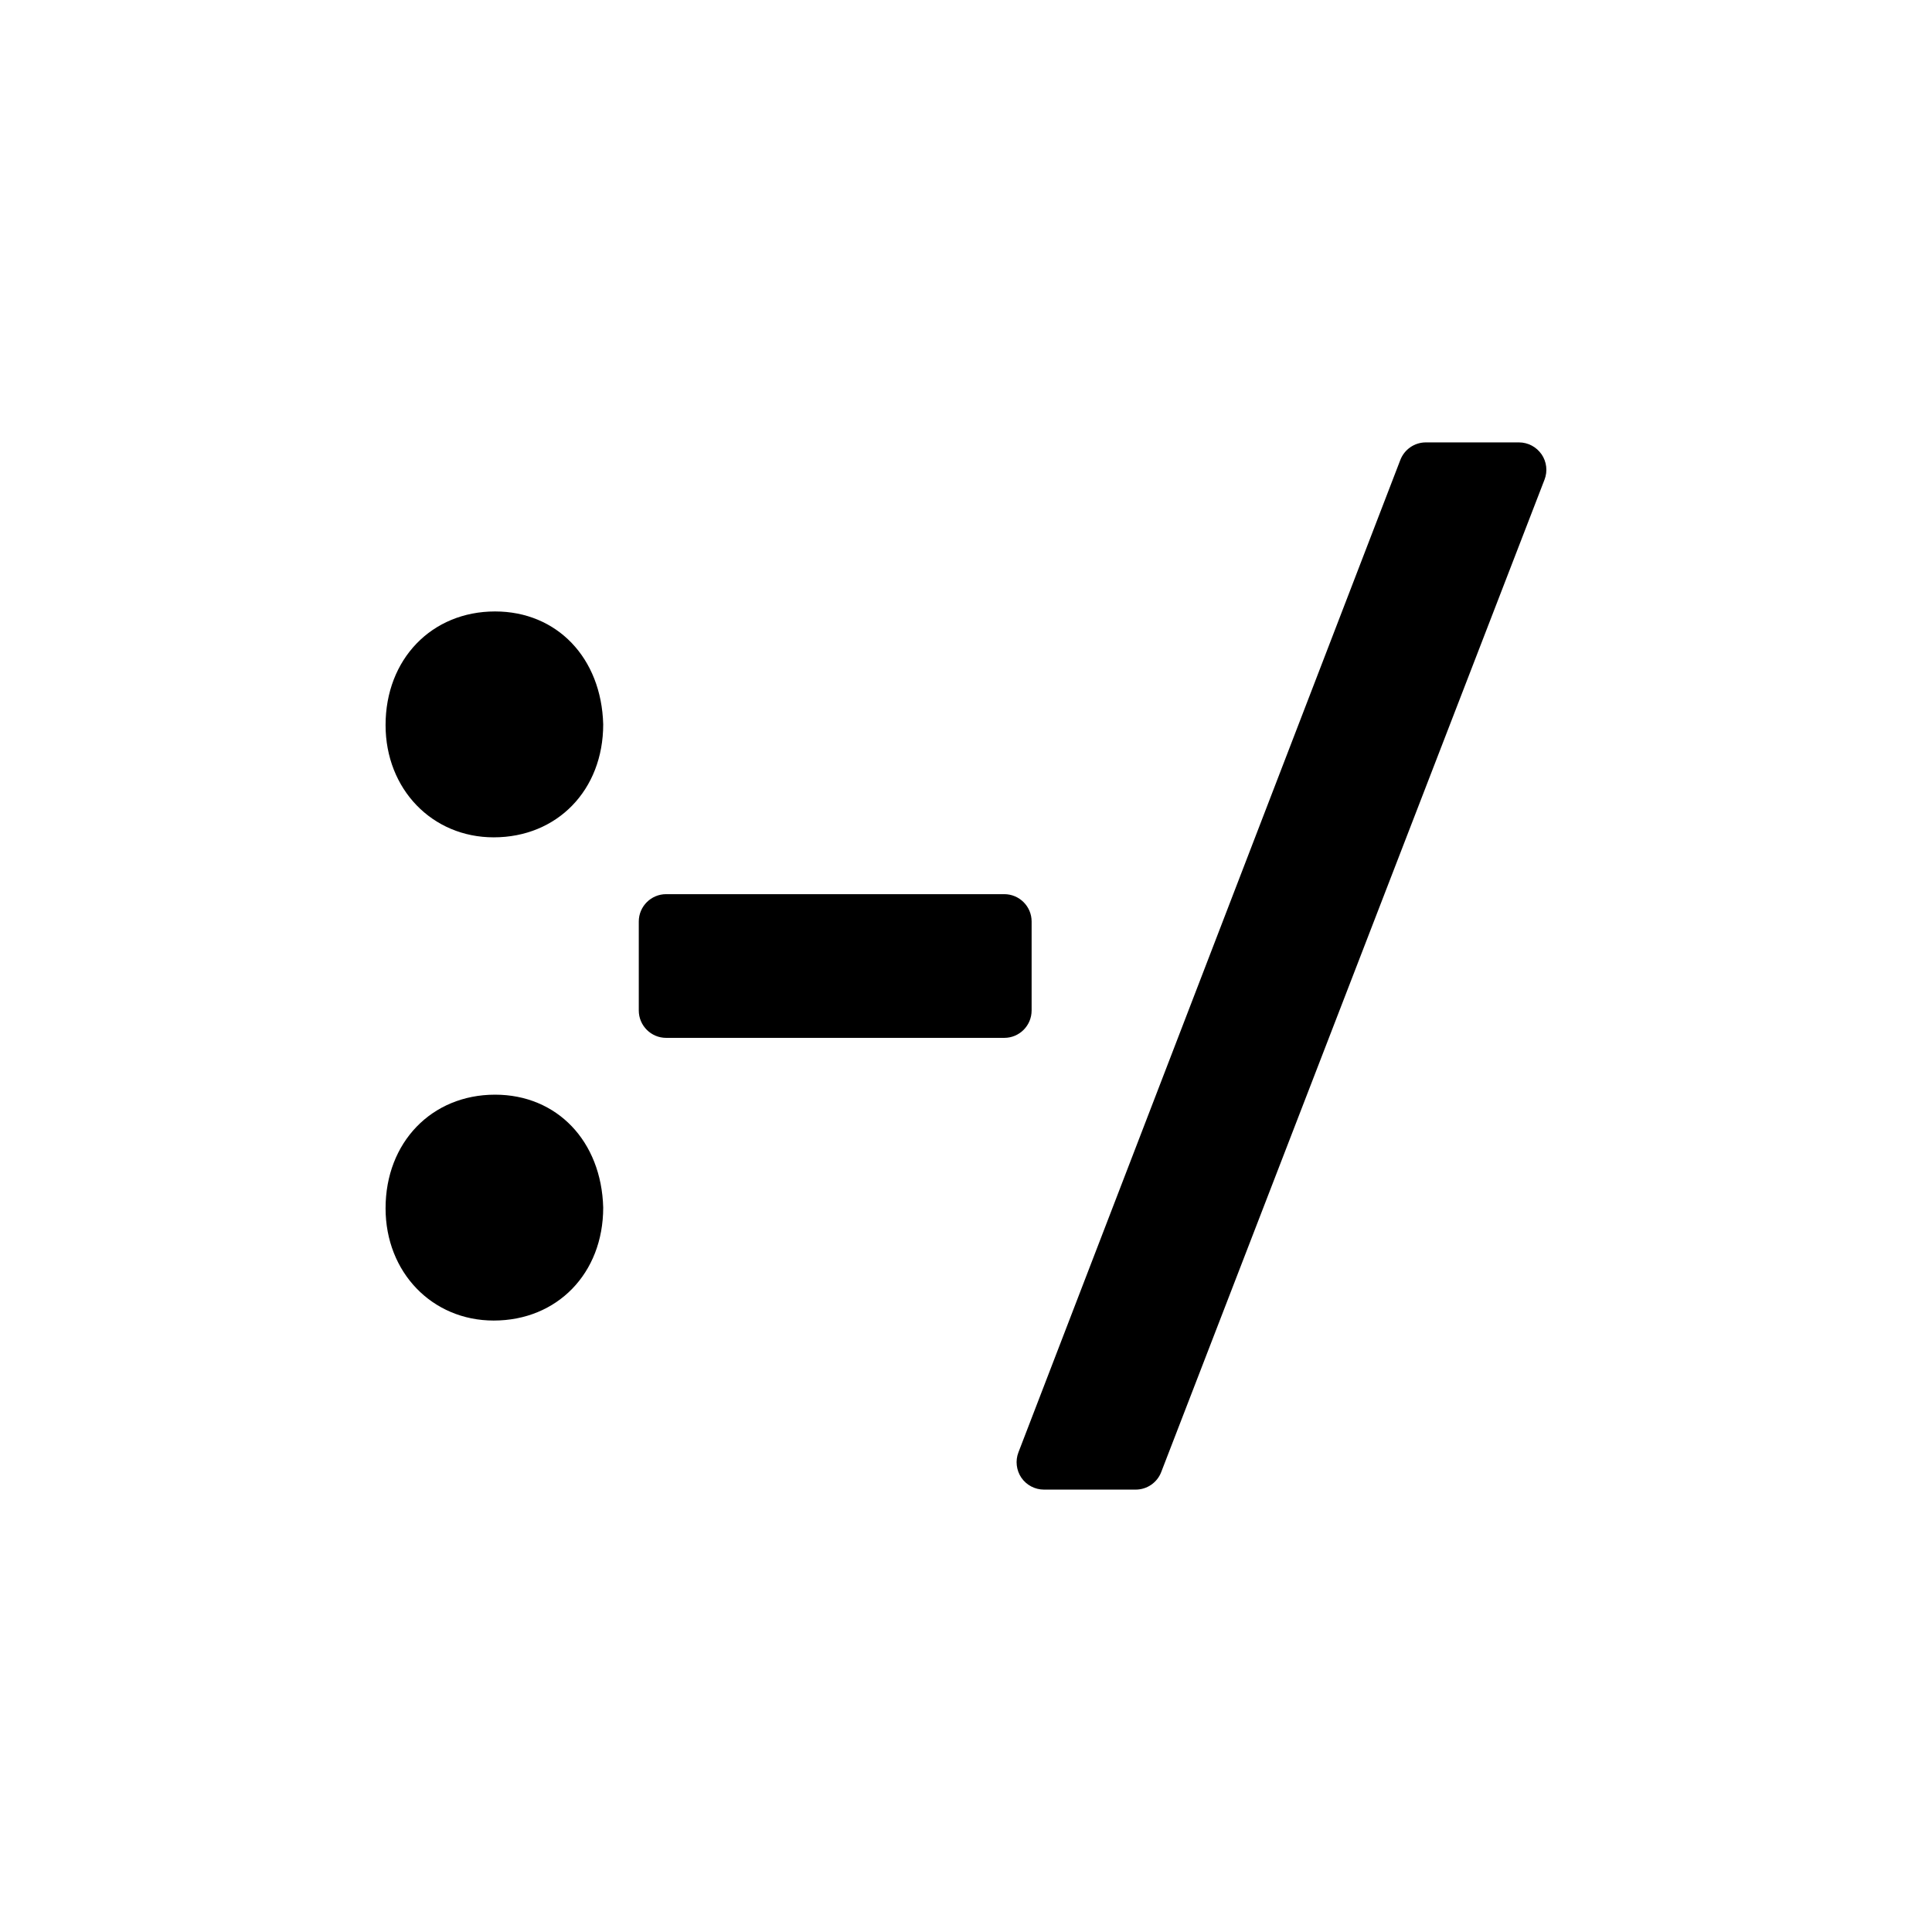
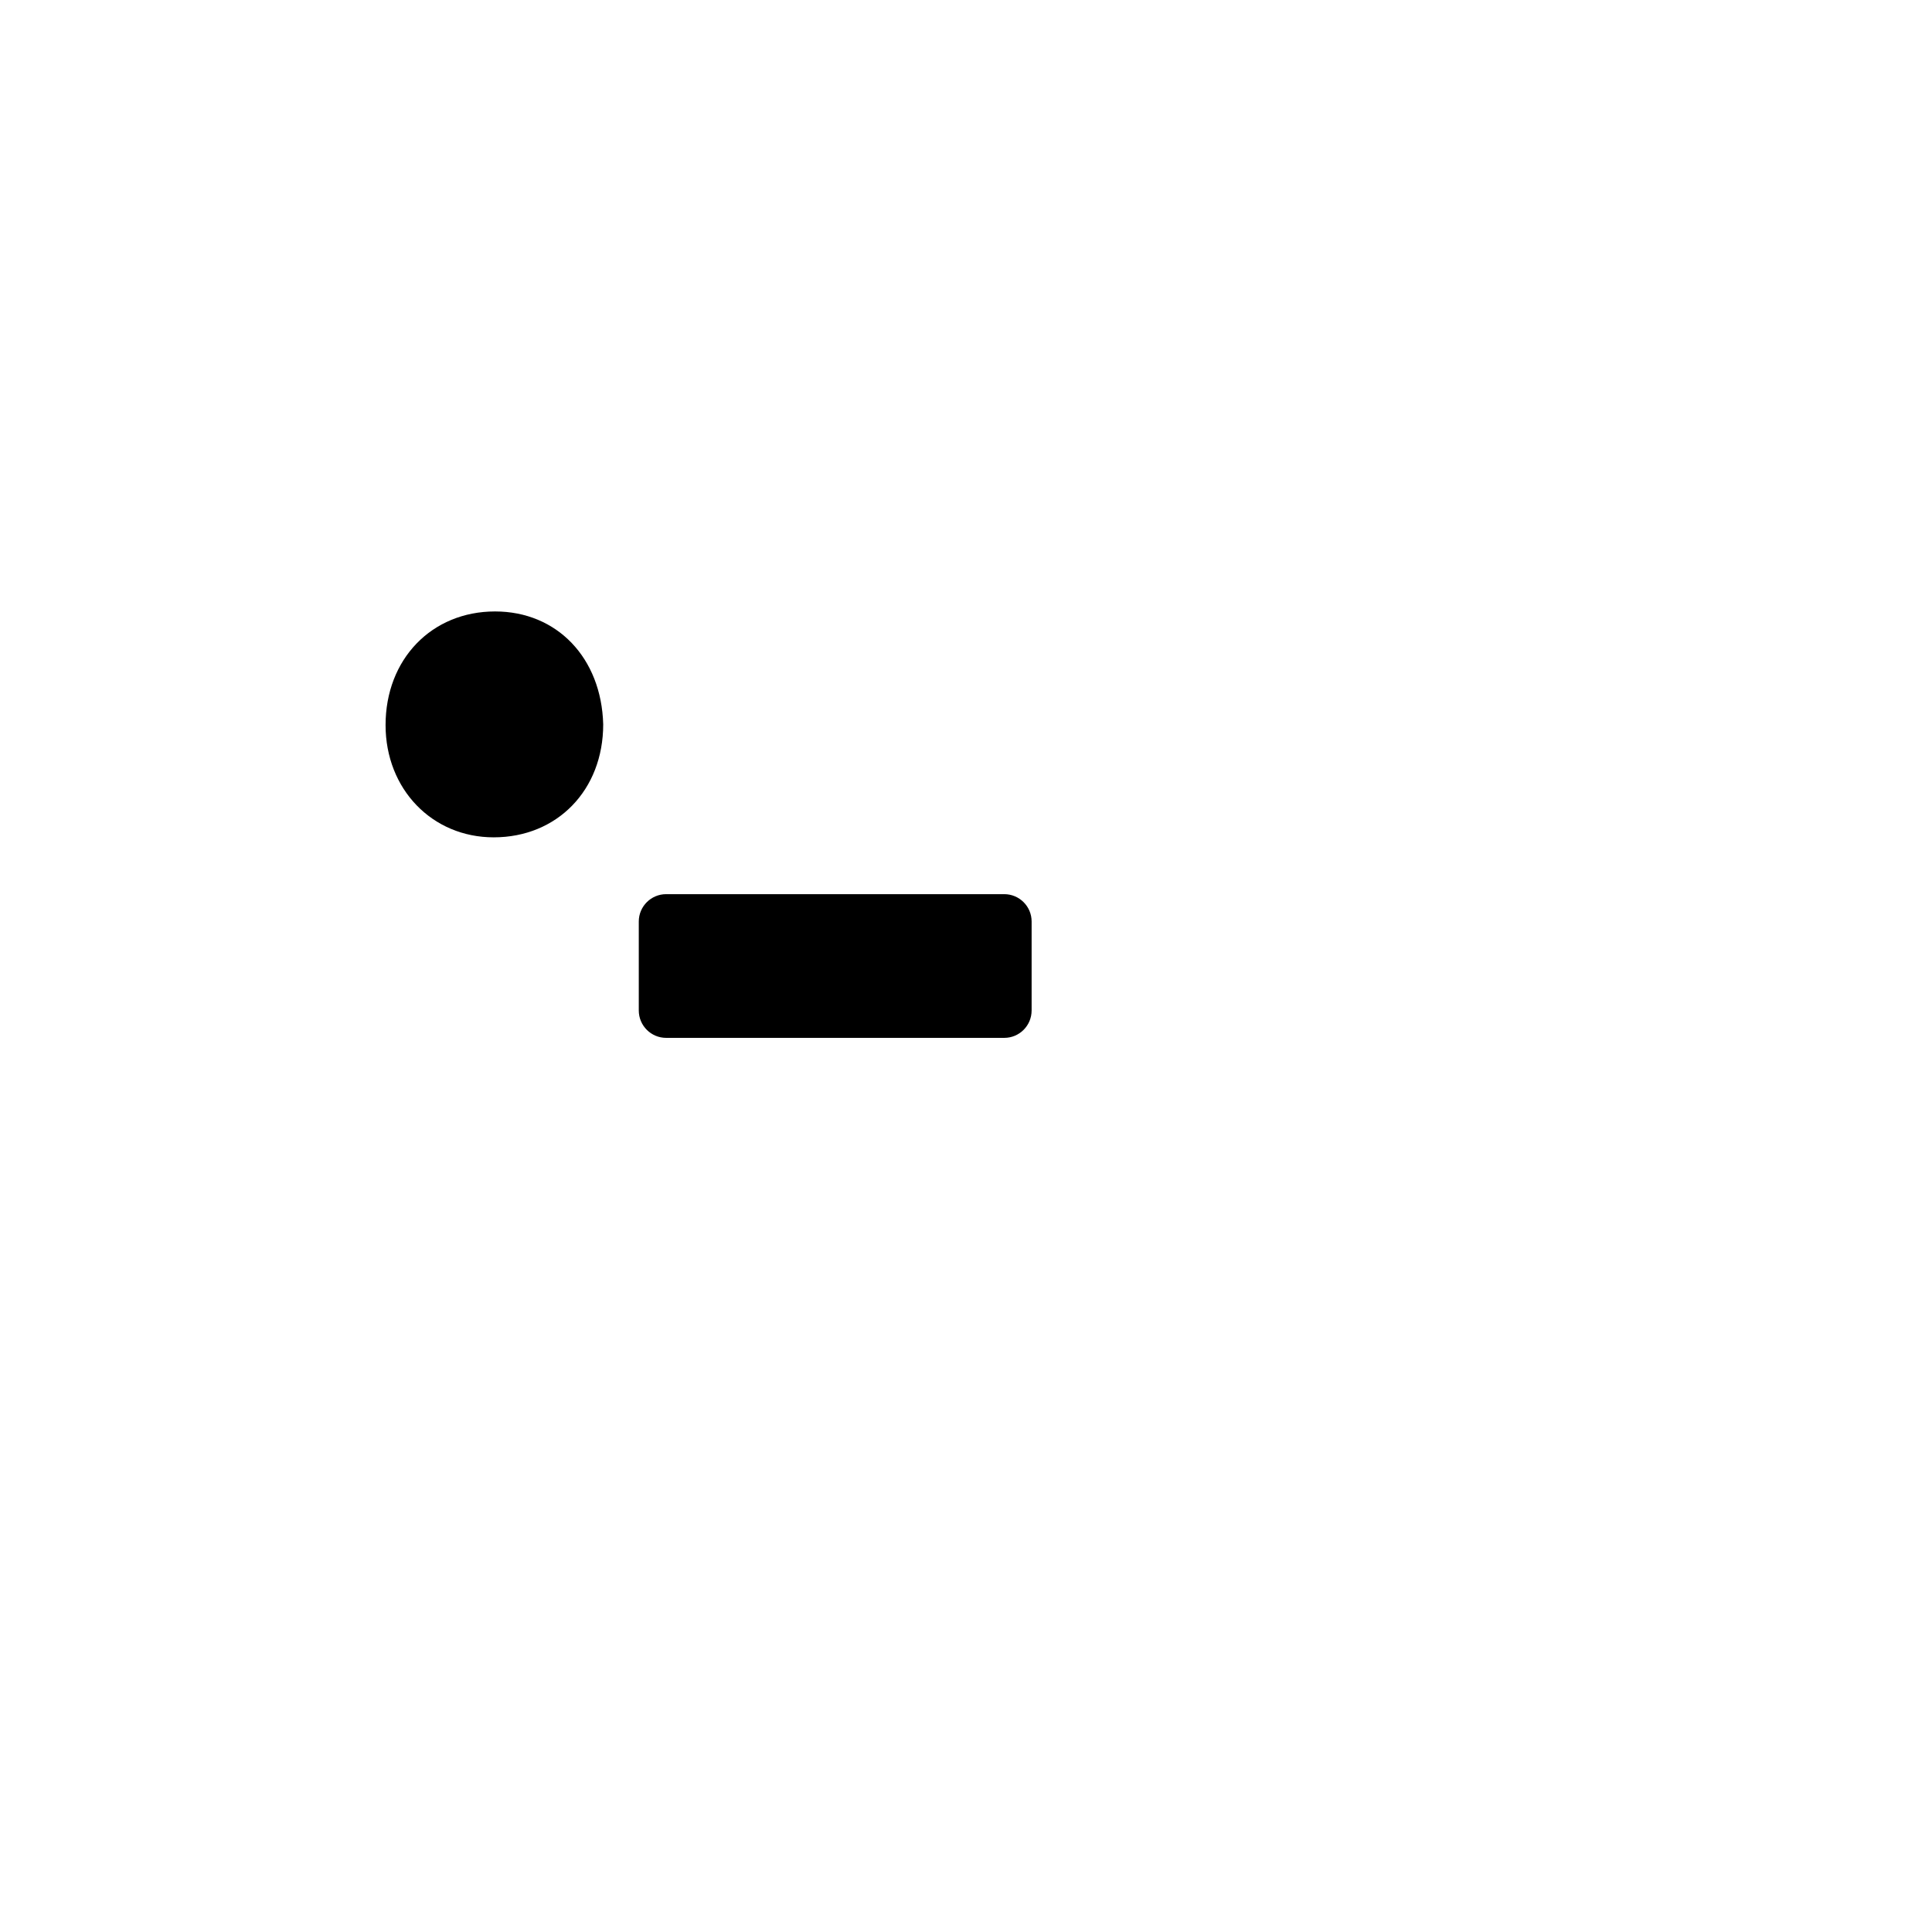
<svg xmlns="http://www.w3.org/2000/svg" fill="#000000" width="800px" height="800px" version="1.1" viewBox="144 144 512 512">
  <g>
-     <path d="m275.2 434.1c-16.812 0-29.02 12.664-29.02 30.109 0 16.957 12.324 29.75 28.656 29.75 16.816 0 29.02-12.504 29.02-29.941-0.473-17.613-12.254-29.918-28.656-29.918z" />
    <path d="m275.2 306.04c-16.812 0-29.02 12.664-29.02 30.113 0 16.957 12.324 29.75 28.656 29.75 16.816 0 29.02-12.516 29.02-29.945-0.473-17.613-12.254-29.918-28.656-29.918z" />
    <path d="m417.39 411.79v-23.582c0-4-3.246-7.246-7.254-7.246h-89.598c-4 0-7.254 3.25-7.254 7.246v23.582c0 4.004 3.254 7.254 7.254 7.254h89.609c4.004 0 7.242-3.25 7.242-7.254z" />
-     <path d="m552.53 264.4c-1.367-1.977-3.598-3.16-5.984-3.16h-24.676c-3.008 0-5.684 1.848-6.769 4.656l-101.21 263c-0.855 2.231-0.559 4.731 0.785 6.723 1.359 1.961 3.602 3.141 5.981 3.141h24.309c2.996 0 5.691-1.84 6.766-4.644l101.58-263c0.867-2.234 0.57-4.742-0.777-6.719z" />
  </g>
</svg>